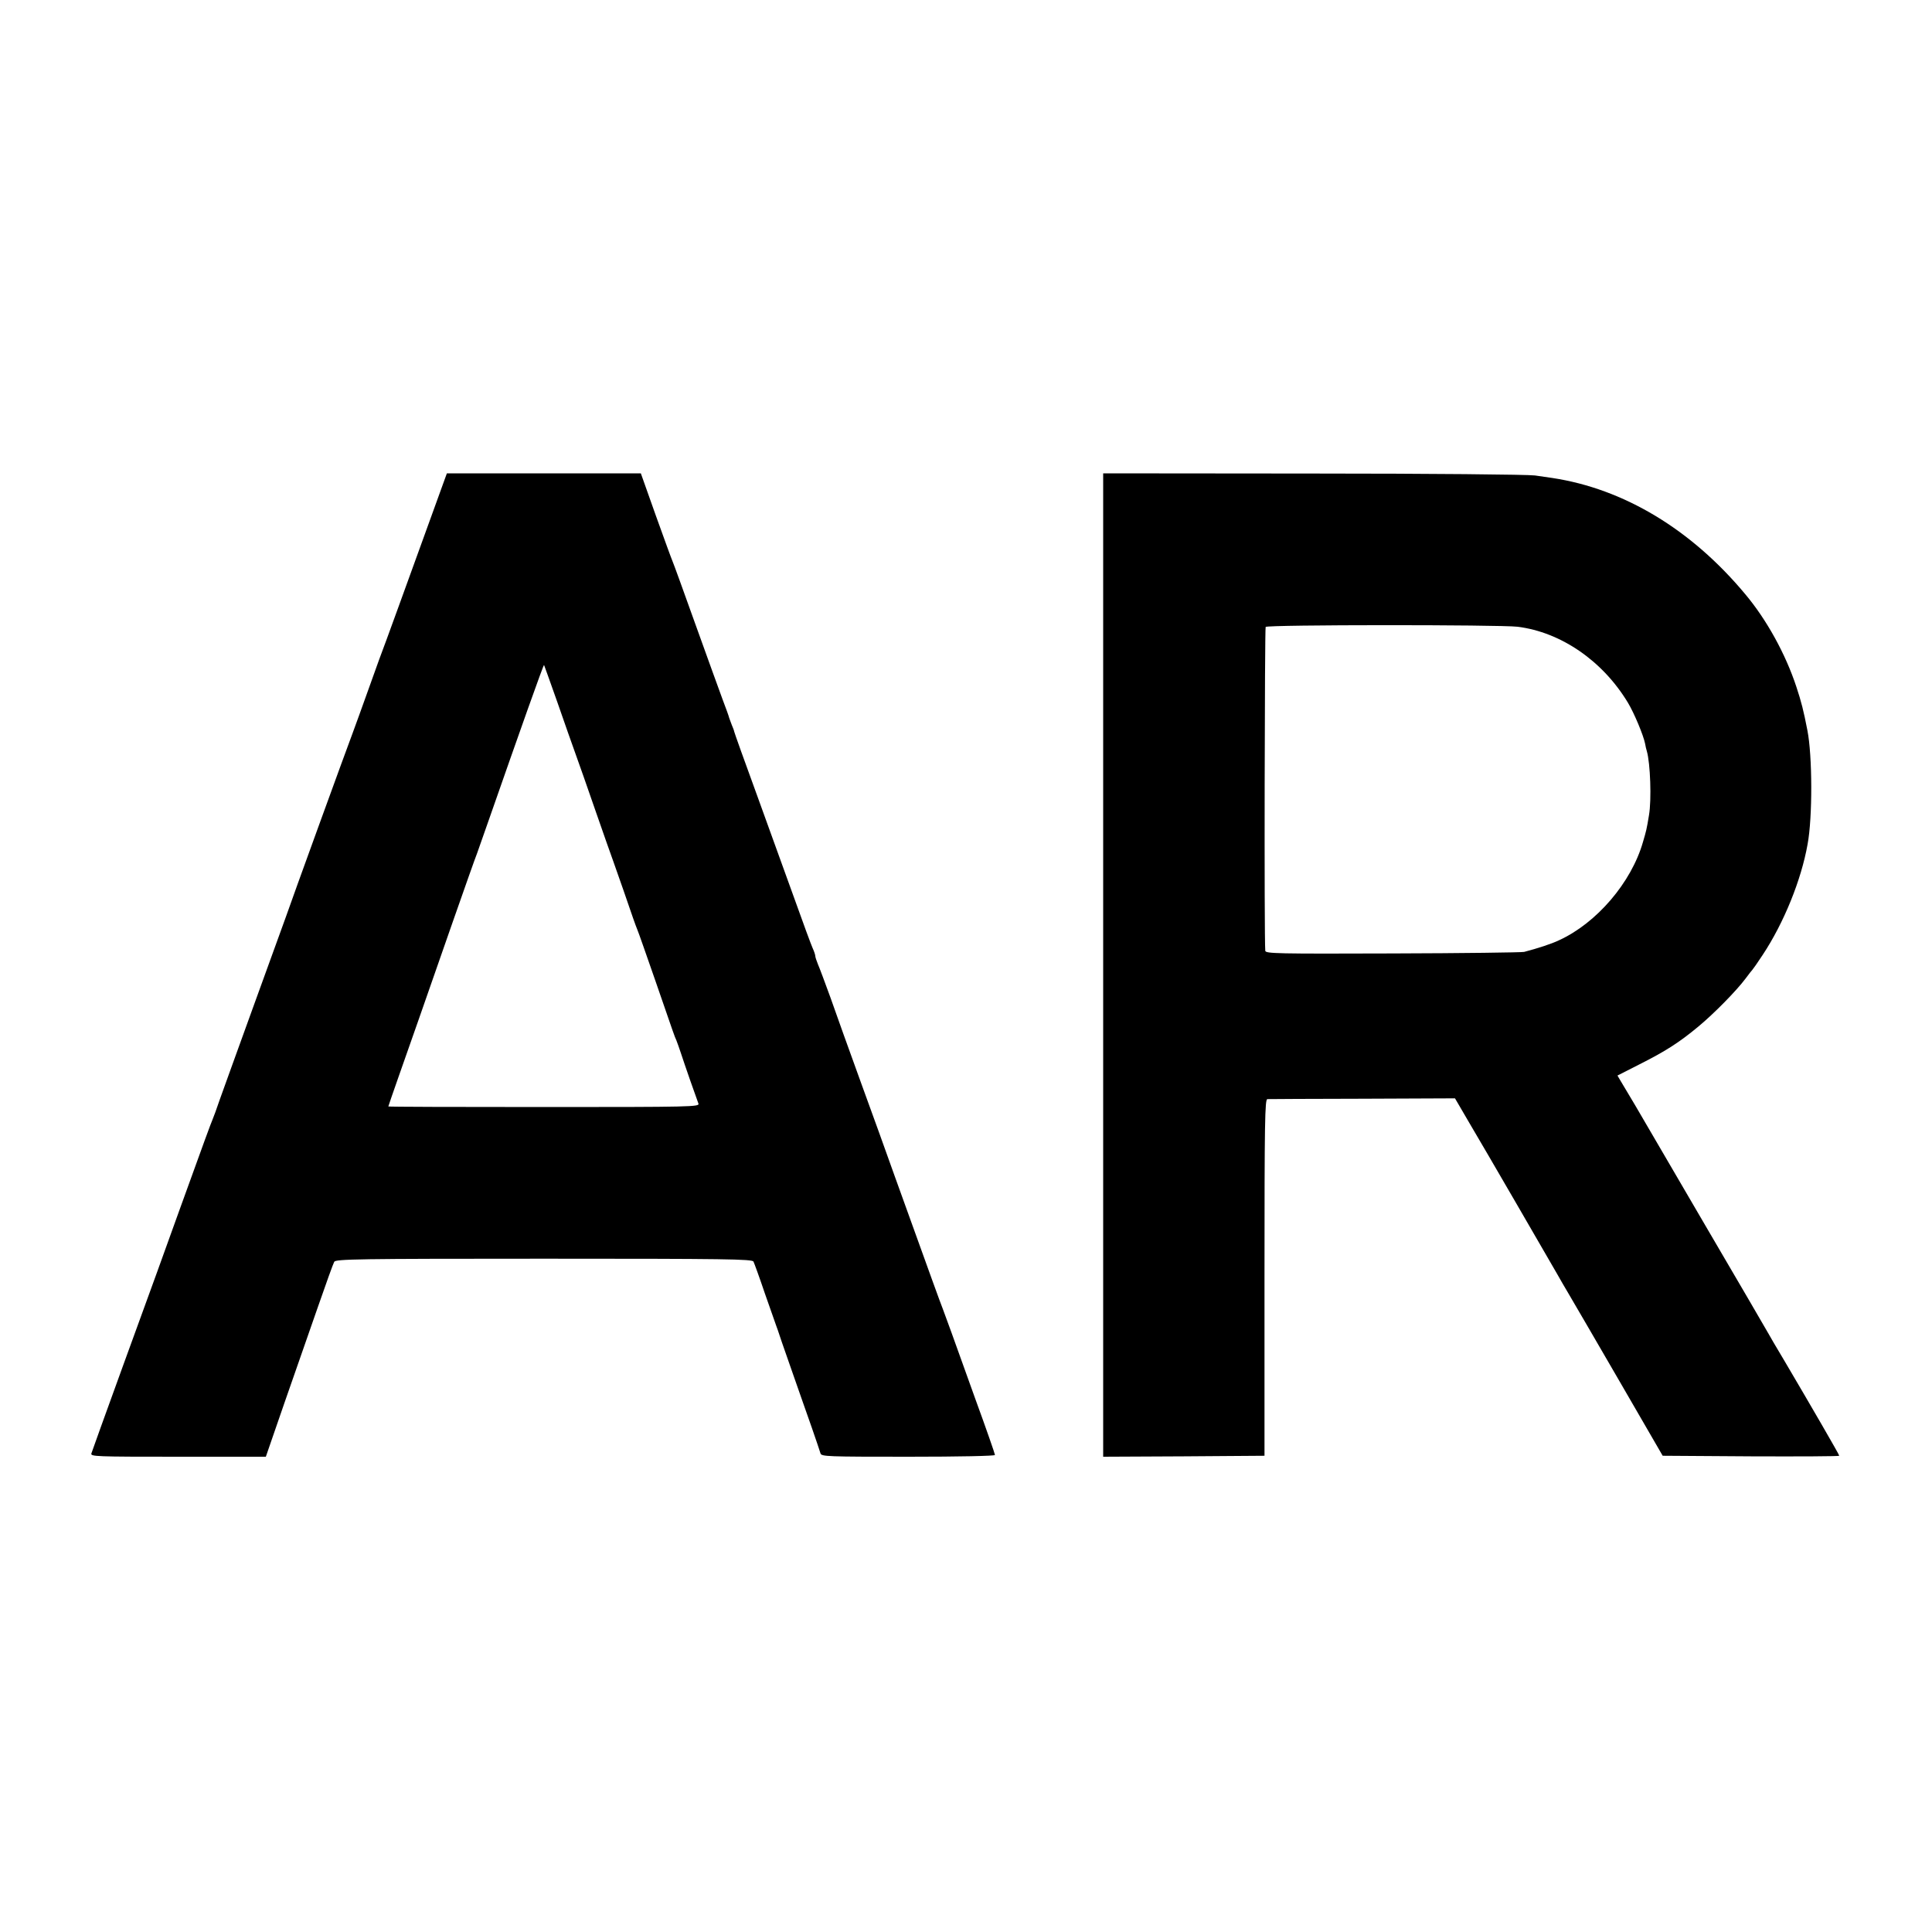
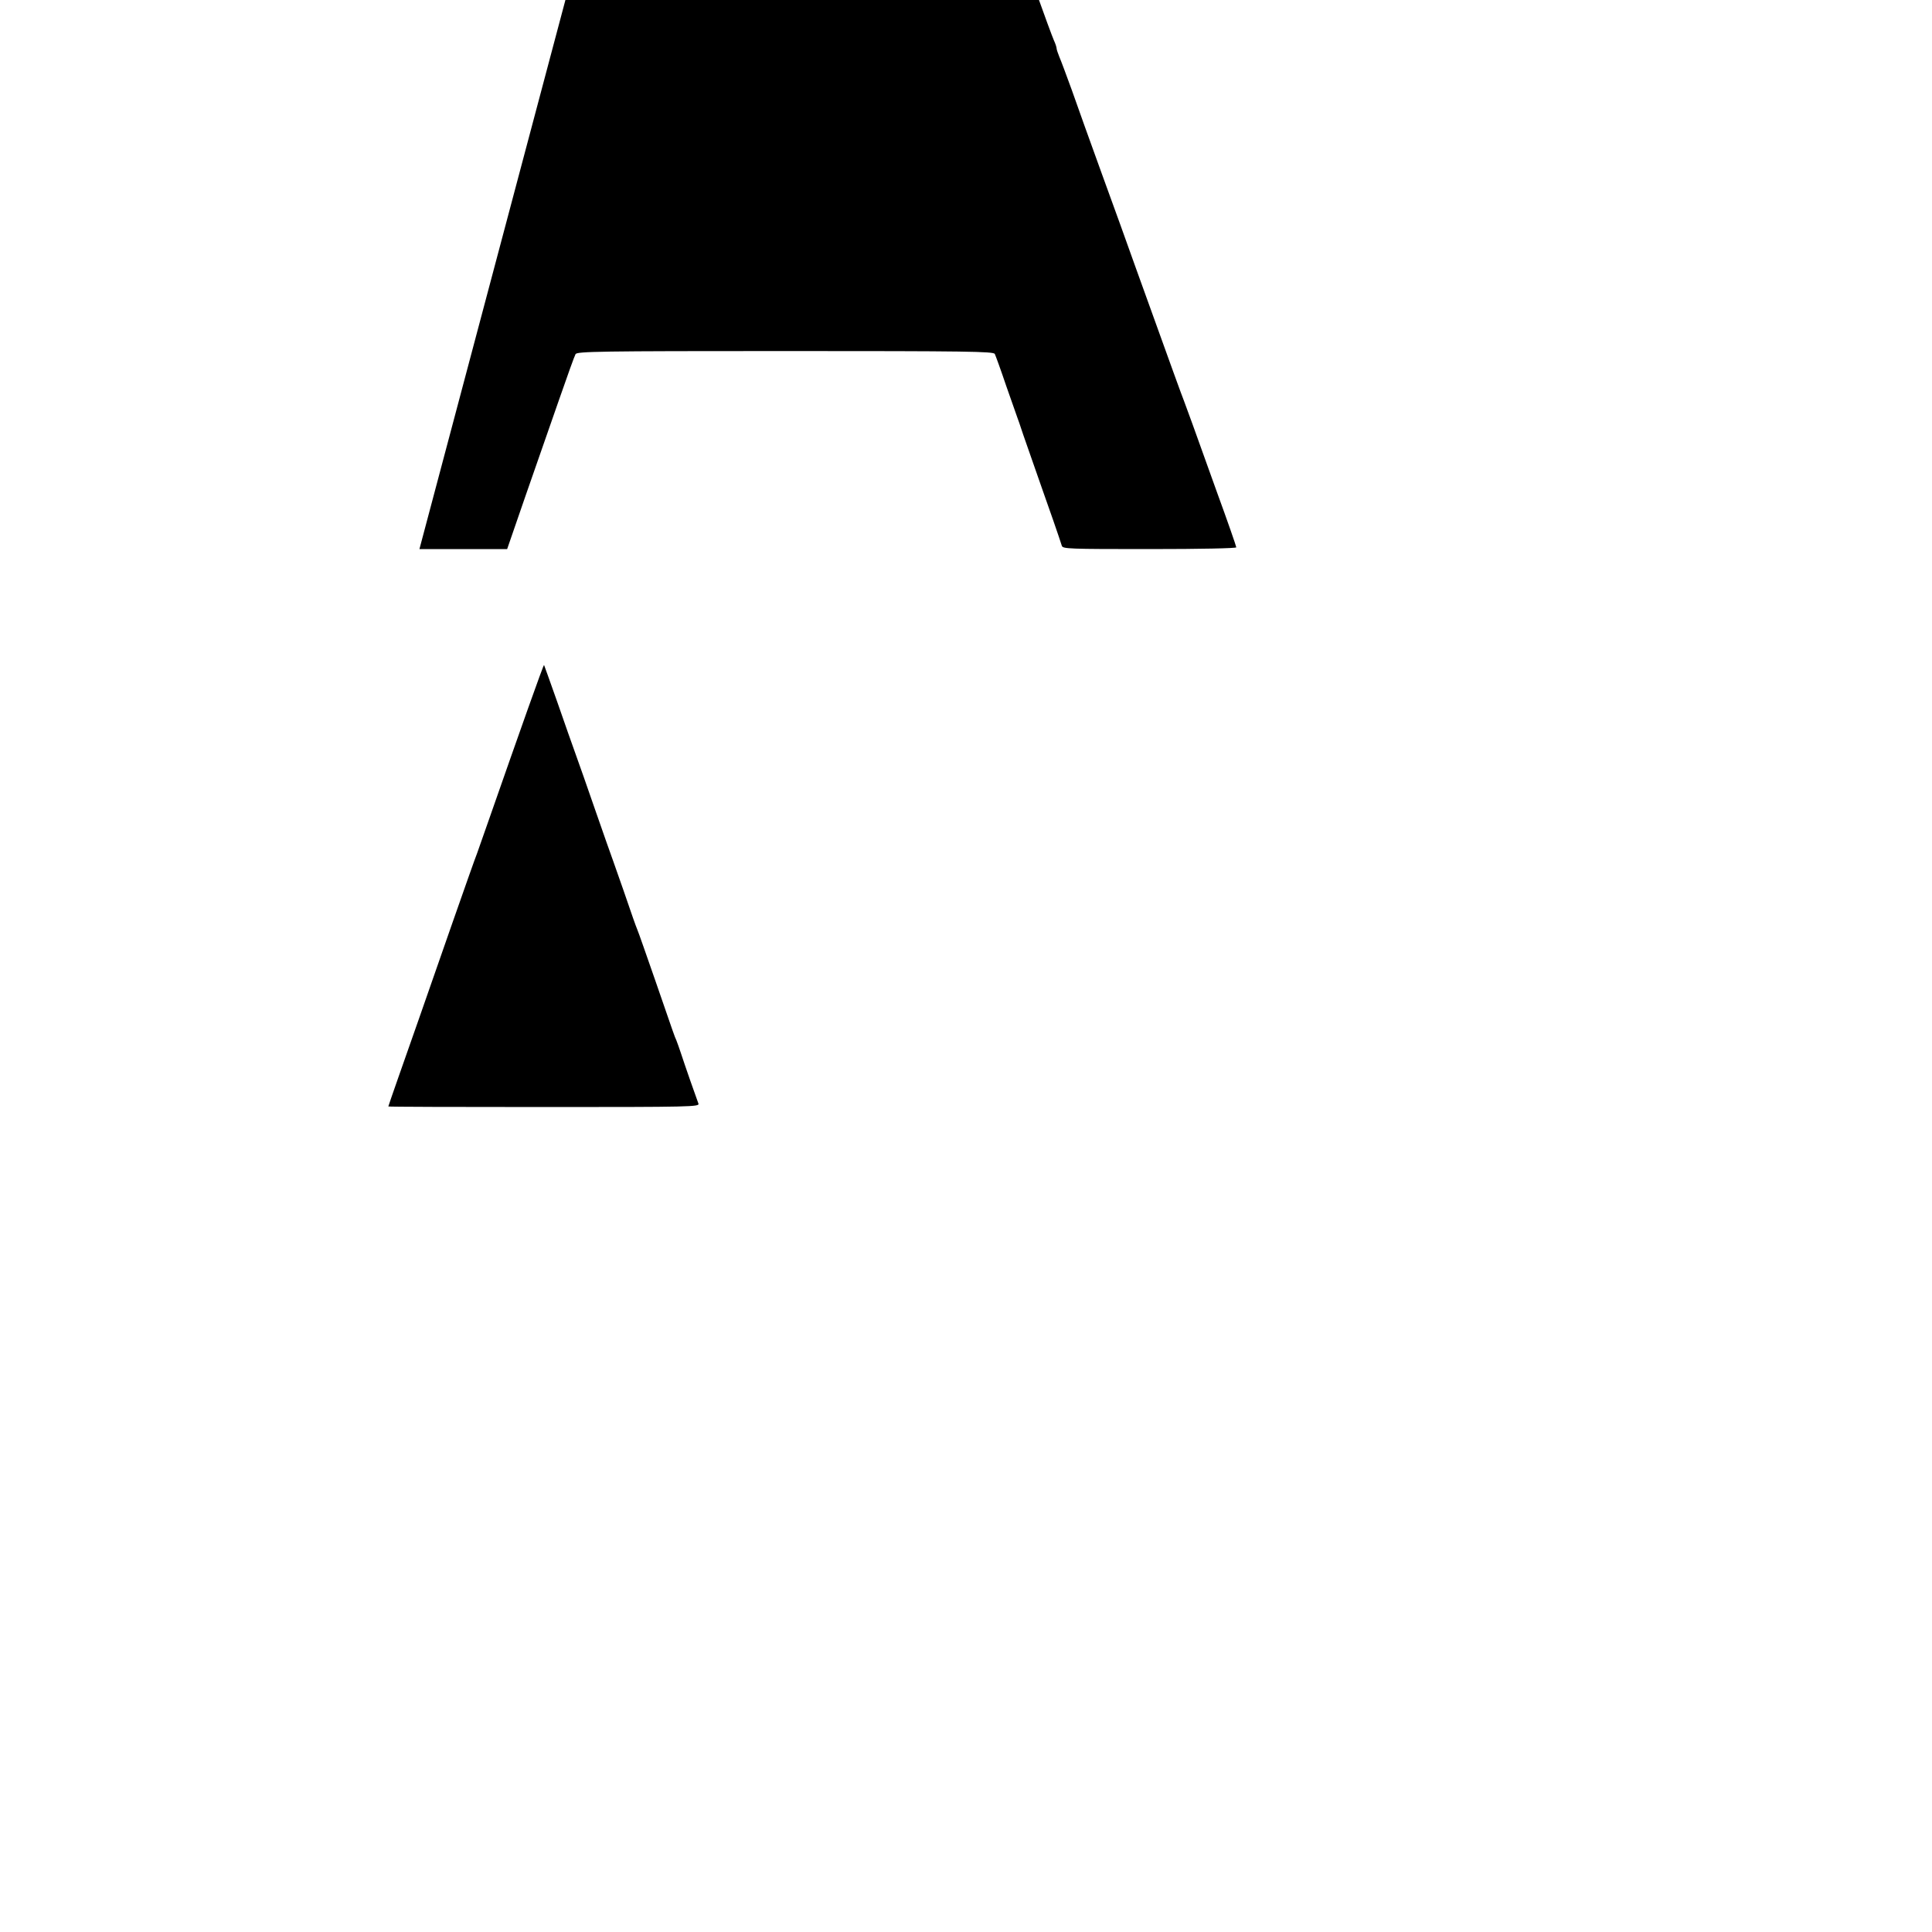
<svg xmlns="http://www.w3.org/2000/svg" width="1000pt" height="1000pt" viewBox="0 0 1000 1000" preserveAspectRatio="xMidYMid meet">
  <g transform="translate(0,1000) scale(0.1,-0.1)" fill="#000000" stroke="none">
-     <path d="M2171 7158 c-78 -216 -155 -427 -170 -468 -16 -41 -57 -154 -91 -250 -34 -96 -73 -202 -85 -235 -25 -65 -317 -868 -345 -950 -10 -27 -84 -232 -165 -455 -81 -223 -160 -443 -177 -490 -16 -47 -33 -94 -38 -105 -8 -18 -43 -113 -170 -465 -81 -226 -134 -372 -290 -800 -89 -245 -164 -453 -167 -463 -5 -16 21 -17 449 -17 l454 0 96 278 c53 152 131 376 173 496 42 121 80 227 85 235 8 14 121 16 1085 16 947 0 1078 -2 1085 -15 4 -8 31 -82 59 -165 29 -82 55 -157 58 -165 3 -8 7 -19 9 -25 1 -5 32 -95 69 -200 36 -104 85 -242 107 -305 22 -63 42 -123 45 -133 5 -16 35 -17 454 -17 268 0 449 4 449 9 0 5 -45 135 -101 288 -55 153 -111 310 -125 348 -14 39 -34 93 -44 120 -18 46 -50 135 -250 690 -37 105 -116 323 -175 485 -59 162 -129 358 -156 435 -28 77 -57 155 -65 173 -7 18 -14 37 -14 43 0 6 -6 25 -14 42 -8 18 -49 129 -91 247 -43 118 -131 362 -196 542 -66 180 -119 329 -119 332 0 3 -5 17 -12 33 -6 15 -12 33 -14 38 -1 6 -16 48 -34 95 -17 47 -81 222 -141 390 -60 168 -113 314 -118 325 -5 11 -44 118 -87 238 l-77 217 -502 0 -502 0 -142 -392z m714 -793 c36 -104 79 -226 95 -270 16 -44 61 -172 100 -285 39 -113 82 -234 95 -270 26 -73 78 -222 101 -290 9 -25 19 -54 24 -65 5 -11 45 -126 90 -255 101 -292 100 -291 111 -315 4 -11 15 -40 23 -65 18 -56 82 -239 91 -262 7 -17 -35 -18 -799 -18 -443 0 -806 1 -806 3 0 2 23 68 51 148 58 164 131 373 283 809 59 168 115 328 126 355 10 28 36 102 58 165 167 478 285 811 288 808 1 -2 32 -88 69 -193z" />
-     <path d="M5710 5005 l0 -2545 418 2 417 3 0 923 c0 812 2 922 15 923 8 0 230 2 493 2 l478 2 73 -125 c75 -126 423 -727 458 -788 10 -18 36 -63 58 -100 22 -37 140 -240 263 -452 l223 -385 457 -3 c251 -1 457 0 457 3 0 6 -151 266 -283 490 -40 66 -79 134 -88 150 -9 17 -155 266 -324 555 -169 289 -332 568 -362 620 -31 52 -64 108 -74 124 l-17 29 112 57 c135 68 206 113 306 196 81 67 197 185 245 249 16 22 32 42 35 45 3 3 28 38 54 78 109 165 199 386 232 572 26 139 25 459 -1 590 -20 103 -31 146 -57 225 -56 170 -154 348 -265 480 -280 336 -629 545 -998 601 -16 2 -57 8 -90 13 -33 5 -547 10 -1147 10 l-1088 1 0 -2545z m2145 1751 c224 -28 440 -176 571 -393 33 -55 80 -168 89 -212 2 -13 6 -30 9 -39 18 -62 25 -252 11 -332 -12 -73 -14 -80 -31 -138 -60 -210 -240 -420 -435 -509 -40 -19 -108 -41 -180 -60 -13 -3 -320 -7 -681 -8 -599 -2 -658 -1 -659 14 -6 72 -3 1668 2 1676 8 12 1209 12 1304 1z" />
+     <path d="M2171 7158 l454 0 96 278 c53 152 131 376 173 496 42 121 80 227 85 235 8 14 121 16 1085 16 947 0 1078 -2 1085 -15 4 -8 31 -82 59 -165 29 -82 55 -157 58 -165 3 -8 7 -19 9 -25 1 -5 32 -95 69 -200 36 -104 85 -242 107 -305 22 -63 42 -123 45 -133 5 -16 35 -17 454 -17 268 0 449 4 449 9 0 5 -45 135 -101 288 -55 153 -111 310 -125 348 -14 39 -34 93 -44 120 -18 46 -50 135 -250 690 -37 105 -116 323 -175 485 -59 162 -129 358 -156 435 -28 77 -57 155 -65 173 -7 18 -14 37 -14 43 0 6 -6 25 -14 42 -8 18 -49 129 -91 247 -43 118 -131 362 -196 542 -66 180 -119 329 -119 332 0 3 -5 17 -12 33 -6 15 -12 33 -14 38 -1 6 -16 48 -34 95 -17 47 -81 222 -141 390 -60 168 -113 314 -118 325 -5 11 -44 118 -87 238 l-77 217 -502 0 -502 0 -142 -392z m714 -793 c36 -104 79 -226 95 -270 16 -44 61 -172 100 -285 39 -113 82 -234 95 -270 26 -73 78 -222 101 -290 9 -25 19 -54 24 -65 5 -11 45 -126 90 -255 101 -292 100 -291 111 -315 4 -11 15 -40 23 -65 18 -56 82 -239 91 -262 7 -17 -35 -18 -799 -18 -443 0 -806 1 -806 3 0 2 23 68 51 148 58 164 131 373 283 809 59 168 115 328 126 355 10 28 36 102 58 165 167 478 285 811 288 808 1 -2 32 -88 69 -193z" />
  </g>
</svg>